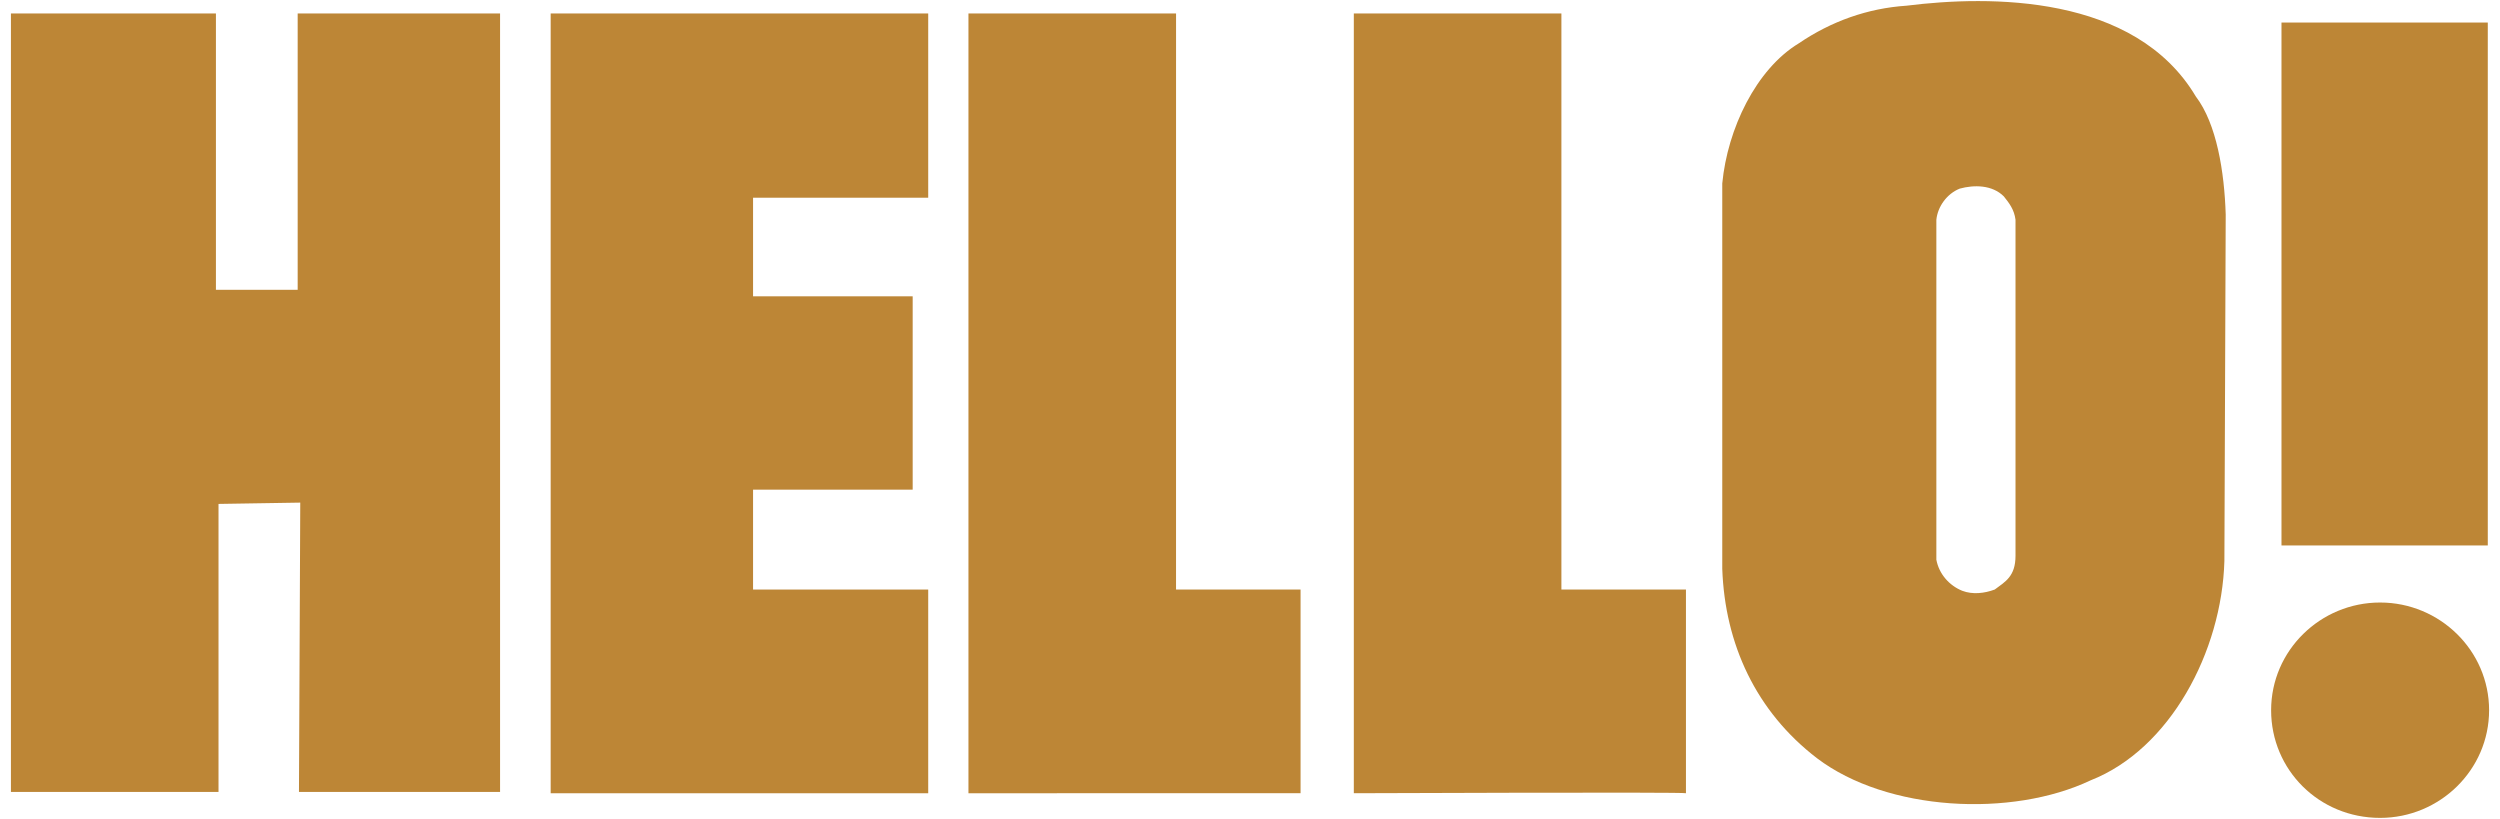
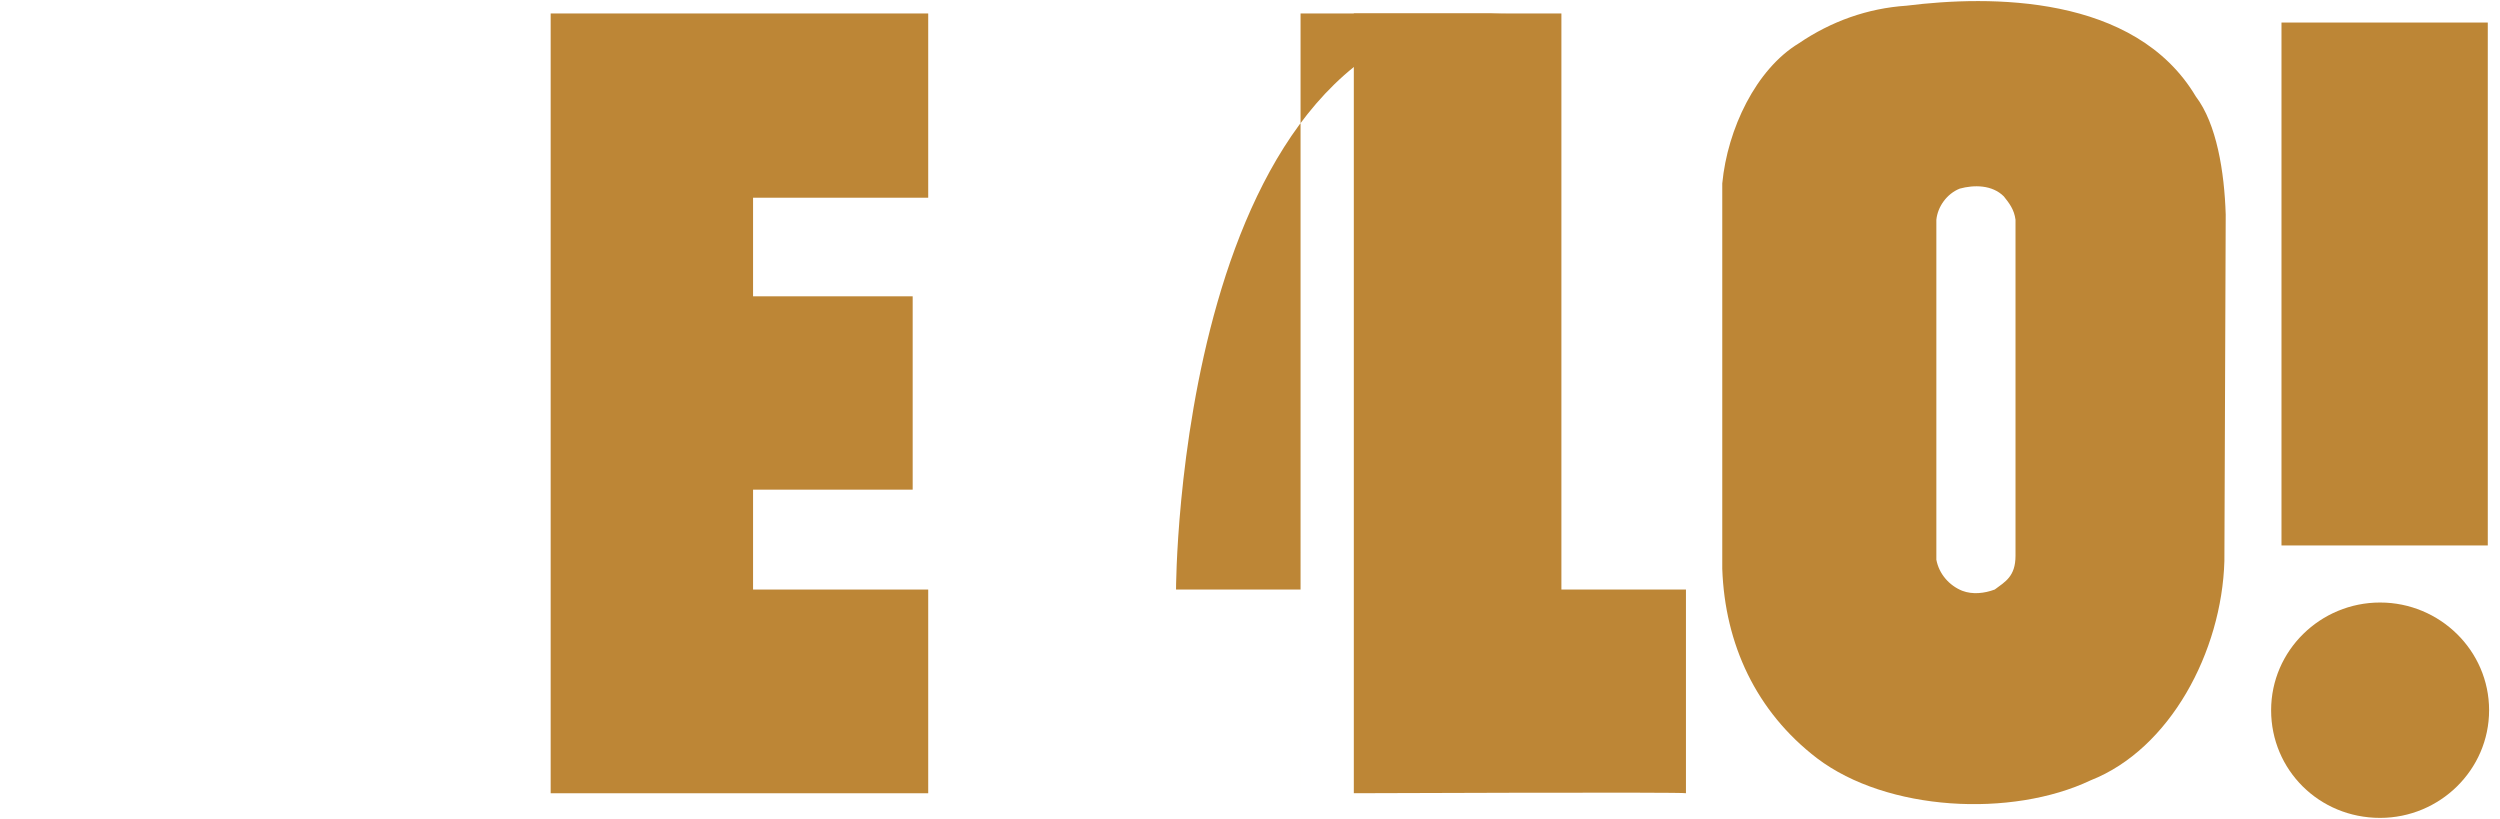
<svg xmlns="http://www.w3.org/2000/svg" version="1.1" id="Layer_1" x="0px" y="0px" width="116px" height="38px" viewBox="0 0 116 38" style="enable-background:new 0 0 116 38;" xml:space="preserve">
  <g>
    <g>
      <path style="fill:#BD8636;" d="M105.38,32.954c0-2.77,2.286-4.997,5.057-4.997c2.768,0,5.057,2.228,5.057,4.997    c0,2.769-2.289,4.996-5.057,4.996C107.605,37.95,105.38,35.723,105.38,32.954L105.38,32.954z" />
      <polygon style="fill:#BD8636;" points="115.433,25.309 105.861,25.309 105.861,1.046 115.433,1.046   " />
    </g>
    <polygon style="fill:#BD8636;" points="43.069,0.625 43.069,9.174 34.942,9.174 34.942,13.568 34.942,13.749 42.348,13.749    42.348,22.72 34.942,22.72 34.942,22.96 34.942,27.114 34.942,27.355 43.069,27.355 43.069,36.807 25.551,36.807 25.551,0.625  " />
-     <path style="fill:#BD8636;" d="M54.568,27.355h5.778v9.451H44.936V0.625h9.633C54.568,0.625,54.568,27.415,54.568,27.355   L54.568,27.355z" />
-     <polygon style="fill:#BD8636;" points="10.019,13.448 13.812,13.448 13.812,0.625 23.203,0.625 23.203,36.746 13.872,36.746    13.932,23.321 10.139,23.382 10.139,36.746 0.507,36.746 0.507,0.625 10.019,0.625  " />
+     <path style="fill:#BD8636;" d="M54.568,27.355h5.778v9.451V0.625h9.633C54.568,0.625,54.568,27.415,54.568,27.355   L54.568,27.355z" />
    <path style="fill:#BD8636;" d="M72.449,27.355h5.779v9.451c0-0.061-15.411,0-15.411,0V0.625h9.632   C72.449,0.625,72.449,27.415,72.449,27.355L72.449,27.355z" />
    <path style="fill:#BD8636;" d="M101.887,4.478c0.965,1.264,1.325,3.492,1.386,5.478l-0.061,16.074   c-0.121,4.215-2.528,8.729-6.201,10.175c-3.673,1.745-9.452,1.444-12.702-1.023c-2.83-2.168-4.274-5.298-4.396-8.79V8.512   c0.241-2.528,1.565-5.298,3.552-6.502c1.505-1.023,3.191-1.625,4.998-1.746C92.315-0.218,99.058-0.278,101.887,4.478L101.887,4.478   z M92.978,9.113c-0.542-0.542-1.384-0.542-2.047-0.361c-0.603,0.241-1.023,0.842-1.084,1.445v15.773   c0.121,0.662,0.603,1.204,1.205,1.444c0.481,0.181,1.023,0.12,1.505-0.06c0.481-0.361,0.963-0.603,0.963-1.565V10.197   C93.459,9.715,93.218,9.415,92.978,9.113L92.978,9.113z" />
  </g>
</svg>